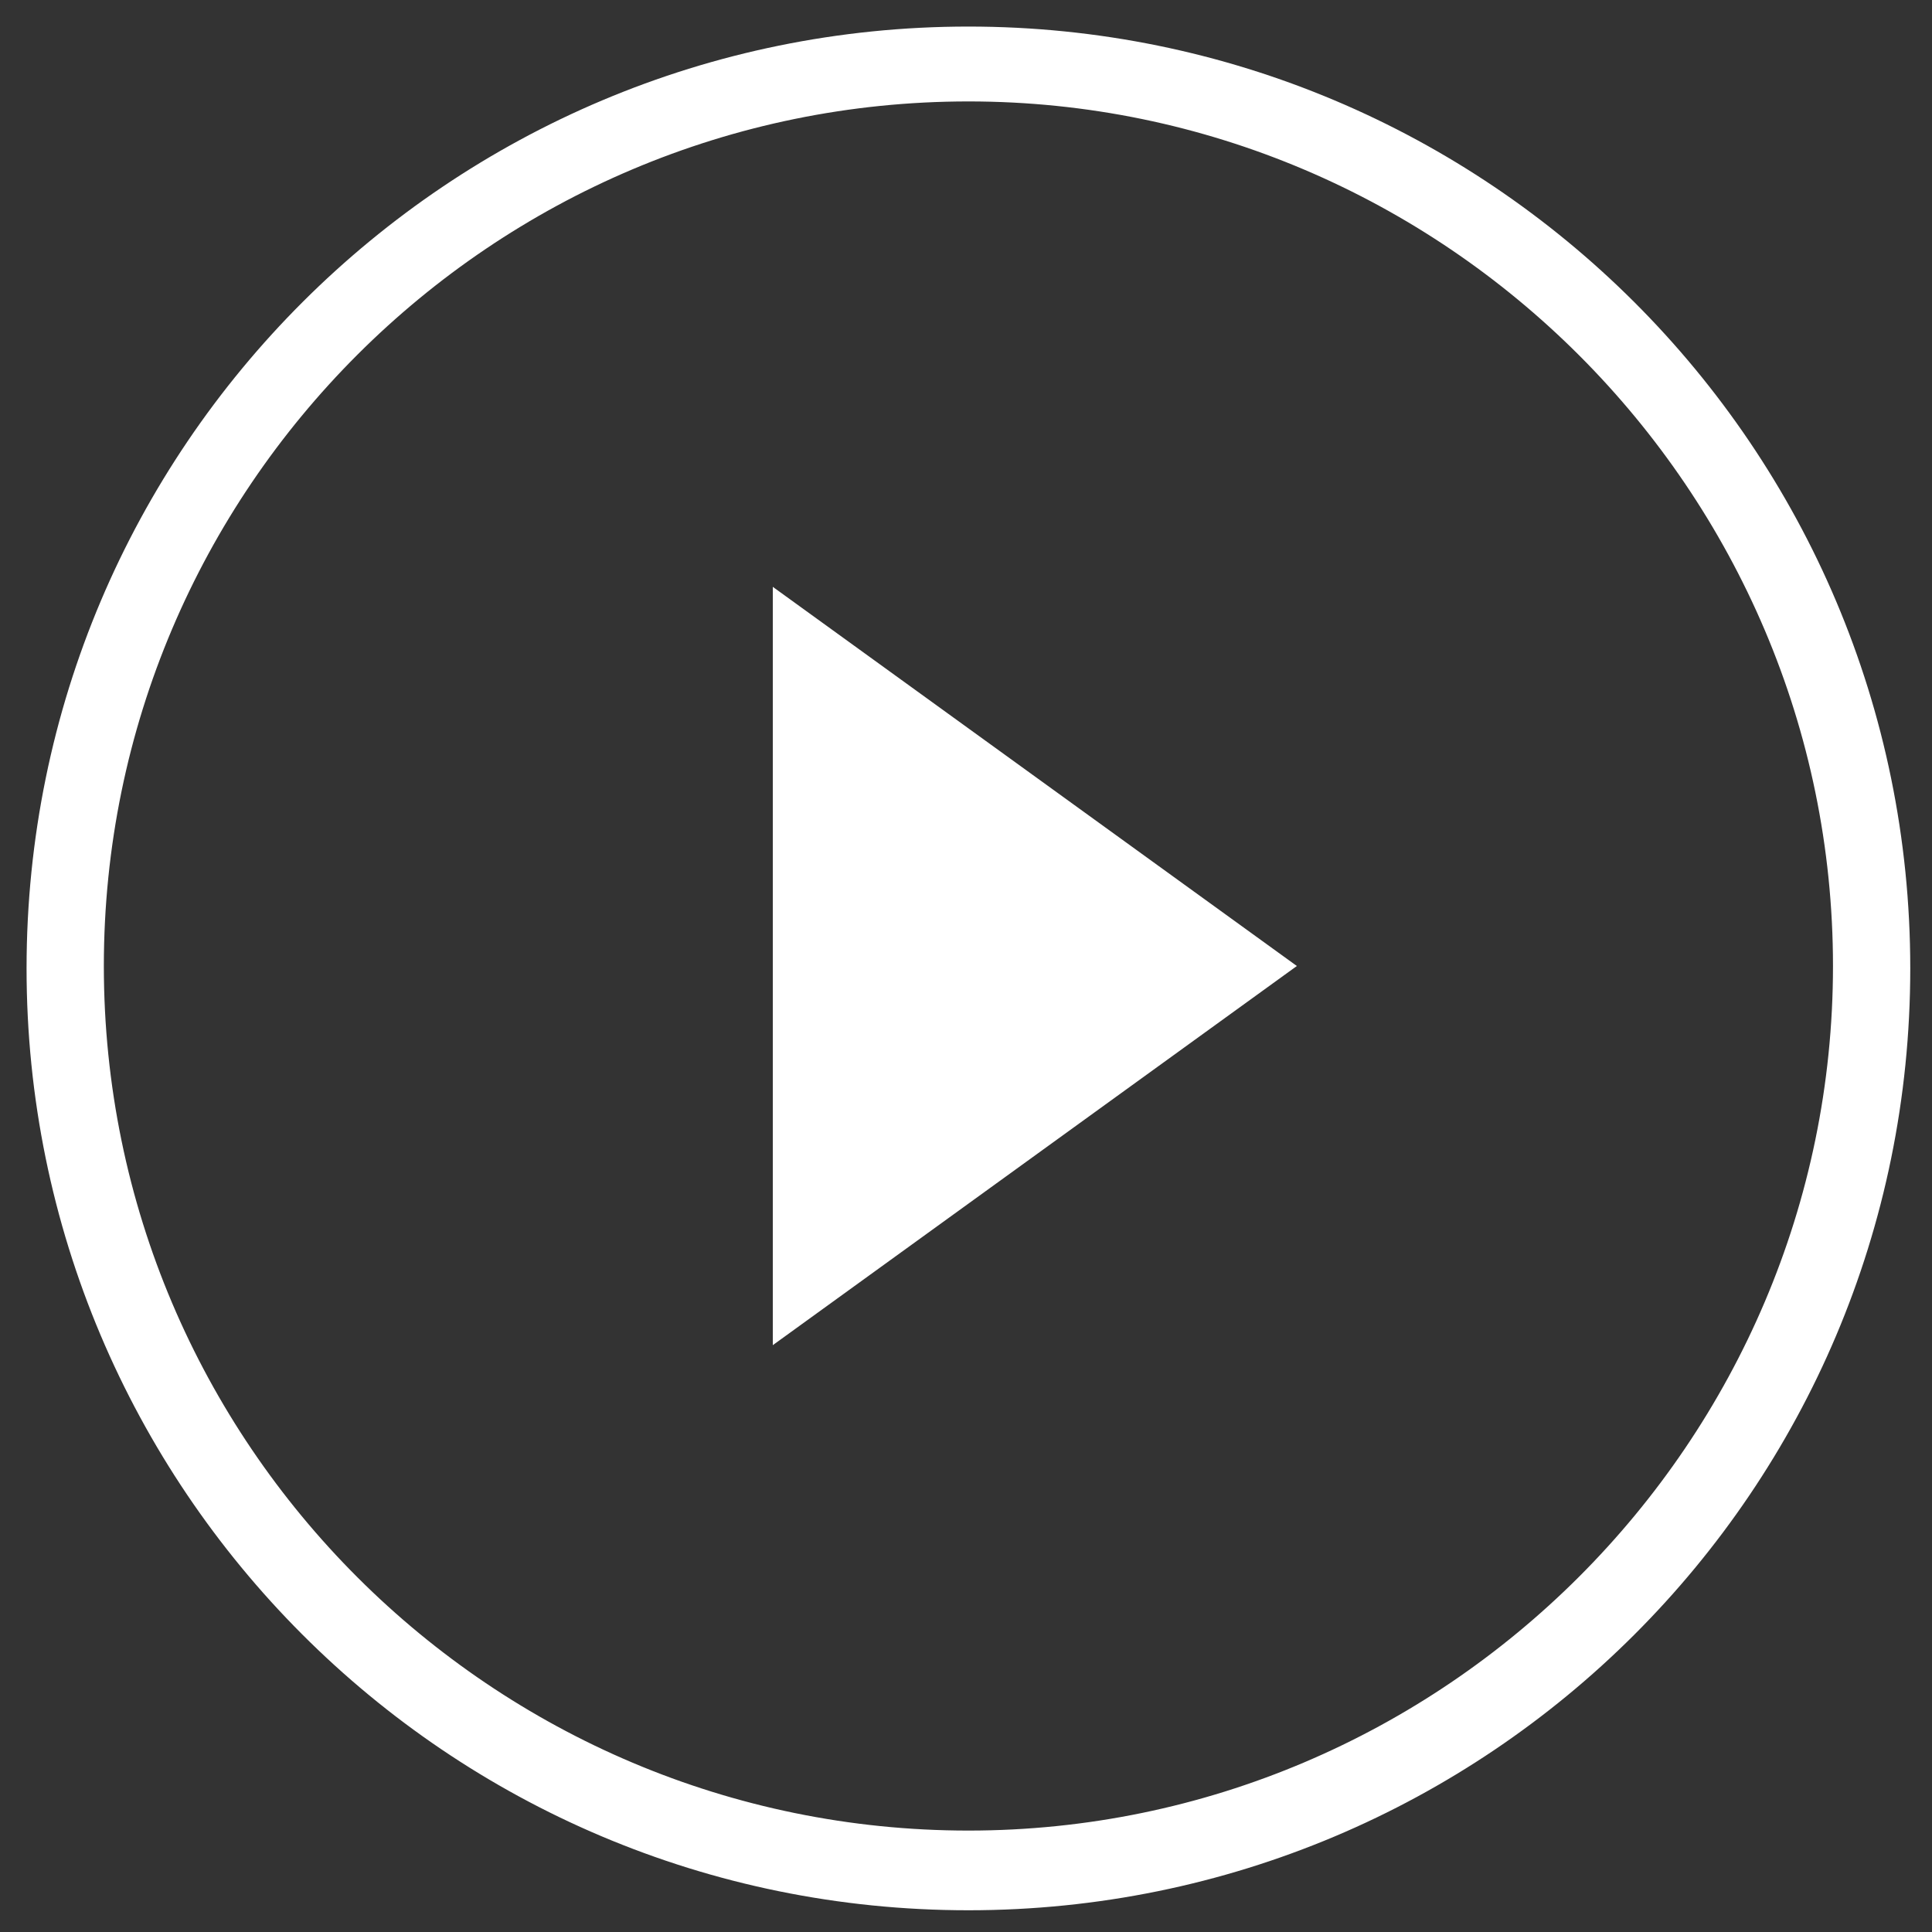
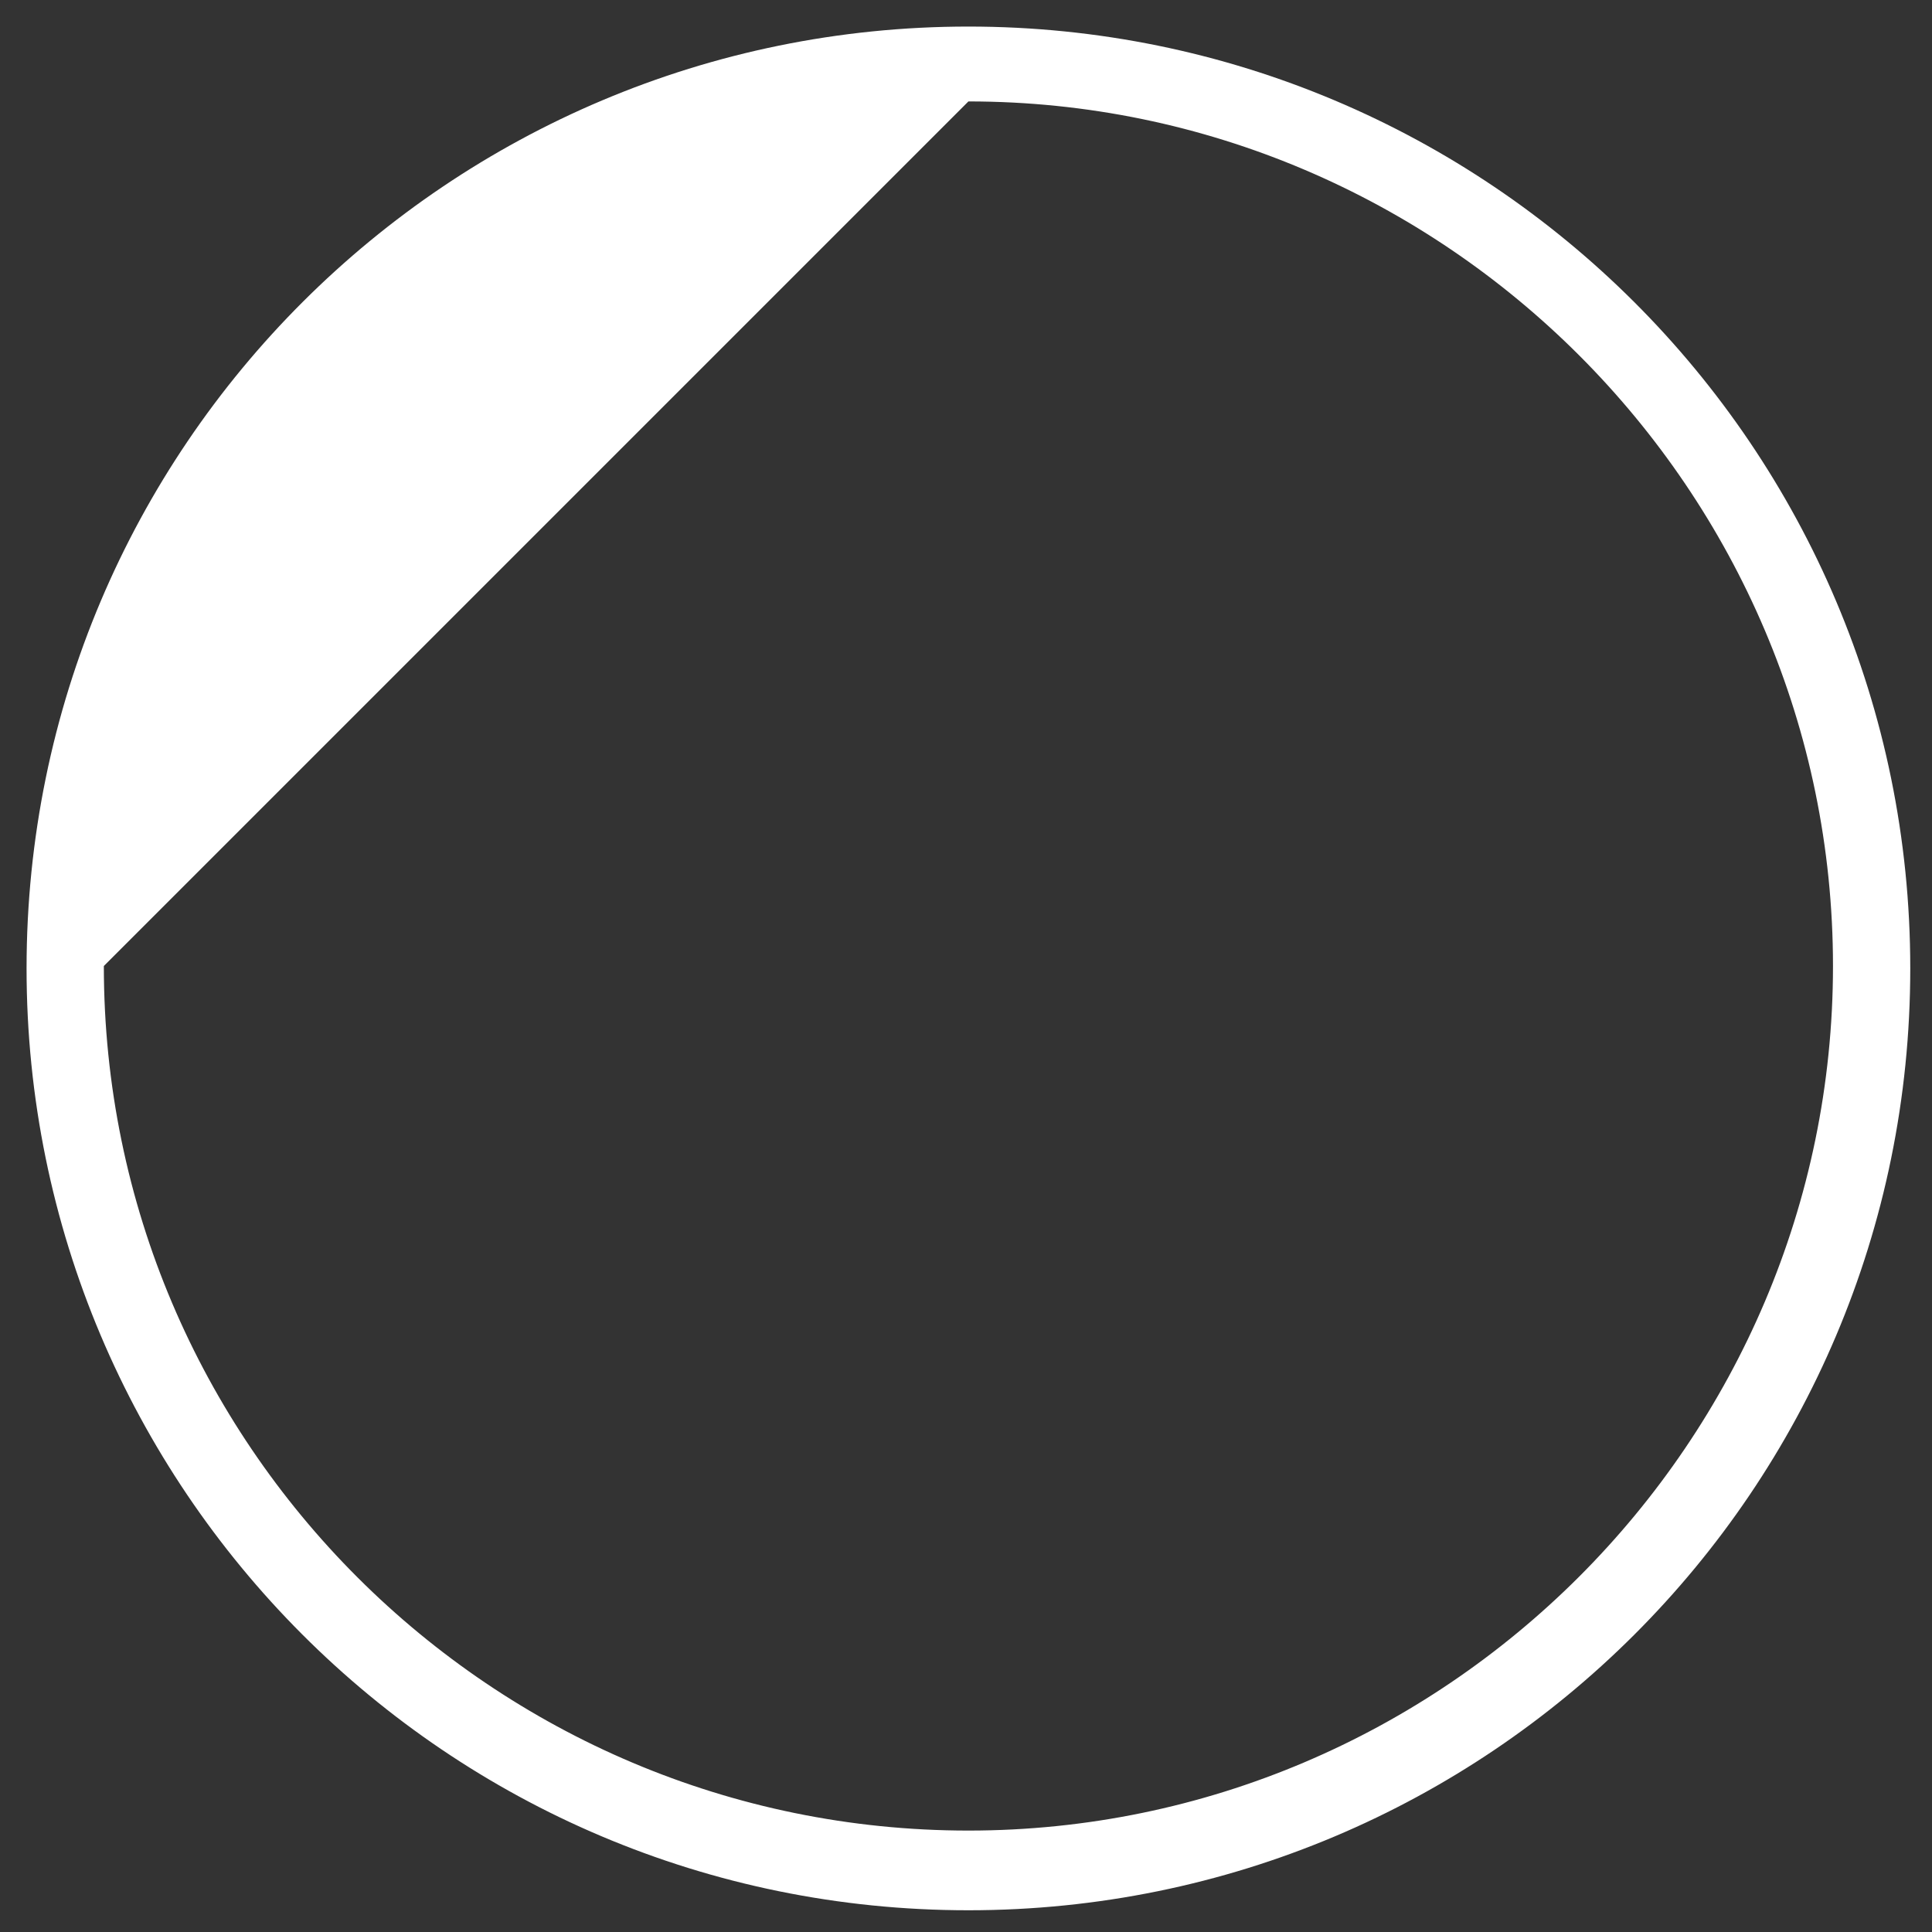
<svg xmlns="http://www.w3.org/2000/svg" version="1.1" id="Layer_1" x="0px" y="0px" viewBox="0 0 80 80" style="enable-background:new 0 0 80 80;" xml:space="preserve">
  <rect x="0" y="0" width="80" height="80" fill="#333333" stroke="none" />
  <style type="text/css">
	.st0{clip-path:url(#SVGID_2_);}
	.st1{fill:#1A1A1A;}
	.st2{fill:#FFFFFF;}
	.st3{fill:#515352;}
	.st4{fill:#424143;}
	.st5{fill:none;stroke:#FFFFFF;stroke-width:1.41;stroke-miterlimit:10;}
	.st6{fill:none;stroke:#FFFFFF;stroke-width:2.82;stroke-miterlimit:10;}
	.st7{clip-path:url(#SVGID_8_);}
	.st8{clip-path:url(#SVGID_12_);}
	.st9{clip-path:url(#SVGID_18_);}
	.st10{fill:none;stroke:#000000;stroke-width:1.41;stroke-miterlimit:10;}
	.st11{fill:none;stroke:#000000;stroke-width:2.82;stroke-miterlimit:10;}
	.st12{fill:#231F20;}
	.st13{fill:none;stroke:#D3D3D3;stroke-width:3;stroke-miterlimit:10;}
	.st14{fill:#0B9DD9;}
	.st15{fill:#221F1F;}
	.st16{clip-path:url(#SVGID_22_);}
</style>
  <g>
-     <polyline class="st2" points="32,55.7 53.7,40 32,24.3 32,55.7  " />
    <g>
      <g>
-         <path class="st2" d="M40.1,4.2c19.7,0,35.8,16.1,35.8,35.8S59.8,75.8,40.1,75.8C20.4,75.8,4.3,59.8,4.3,40S20.4,4.2,40.1,4.2      M40.1,1.1c-21.5,0-39,17.4-39,39c0,21.5,17.4,39,39,39c21.5,0,39-17.4,39-39C79.1,18.5,61.6,1.1,40.1,1.1L40.1,1.1z" />
+         <path class="st2" d="M40.1,4.2c19.7,0,35.8,16.1,35.8,35.8S59.8,75.8,40.1,75.8C20.4,75.8,4.3,59.8,4.3,40M40.1,1.1c-21.5,0-39,17.4-39,39c0,21.5,17.4,39,39,39c21.5,0,39-17.4,39-39C79.1,18.5,61.6,1.1,40.1,1.1L40.1,1.1z" />
      </g>
    </g>
  </g>
</svg>